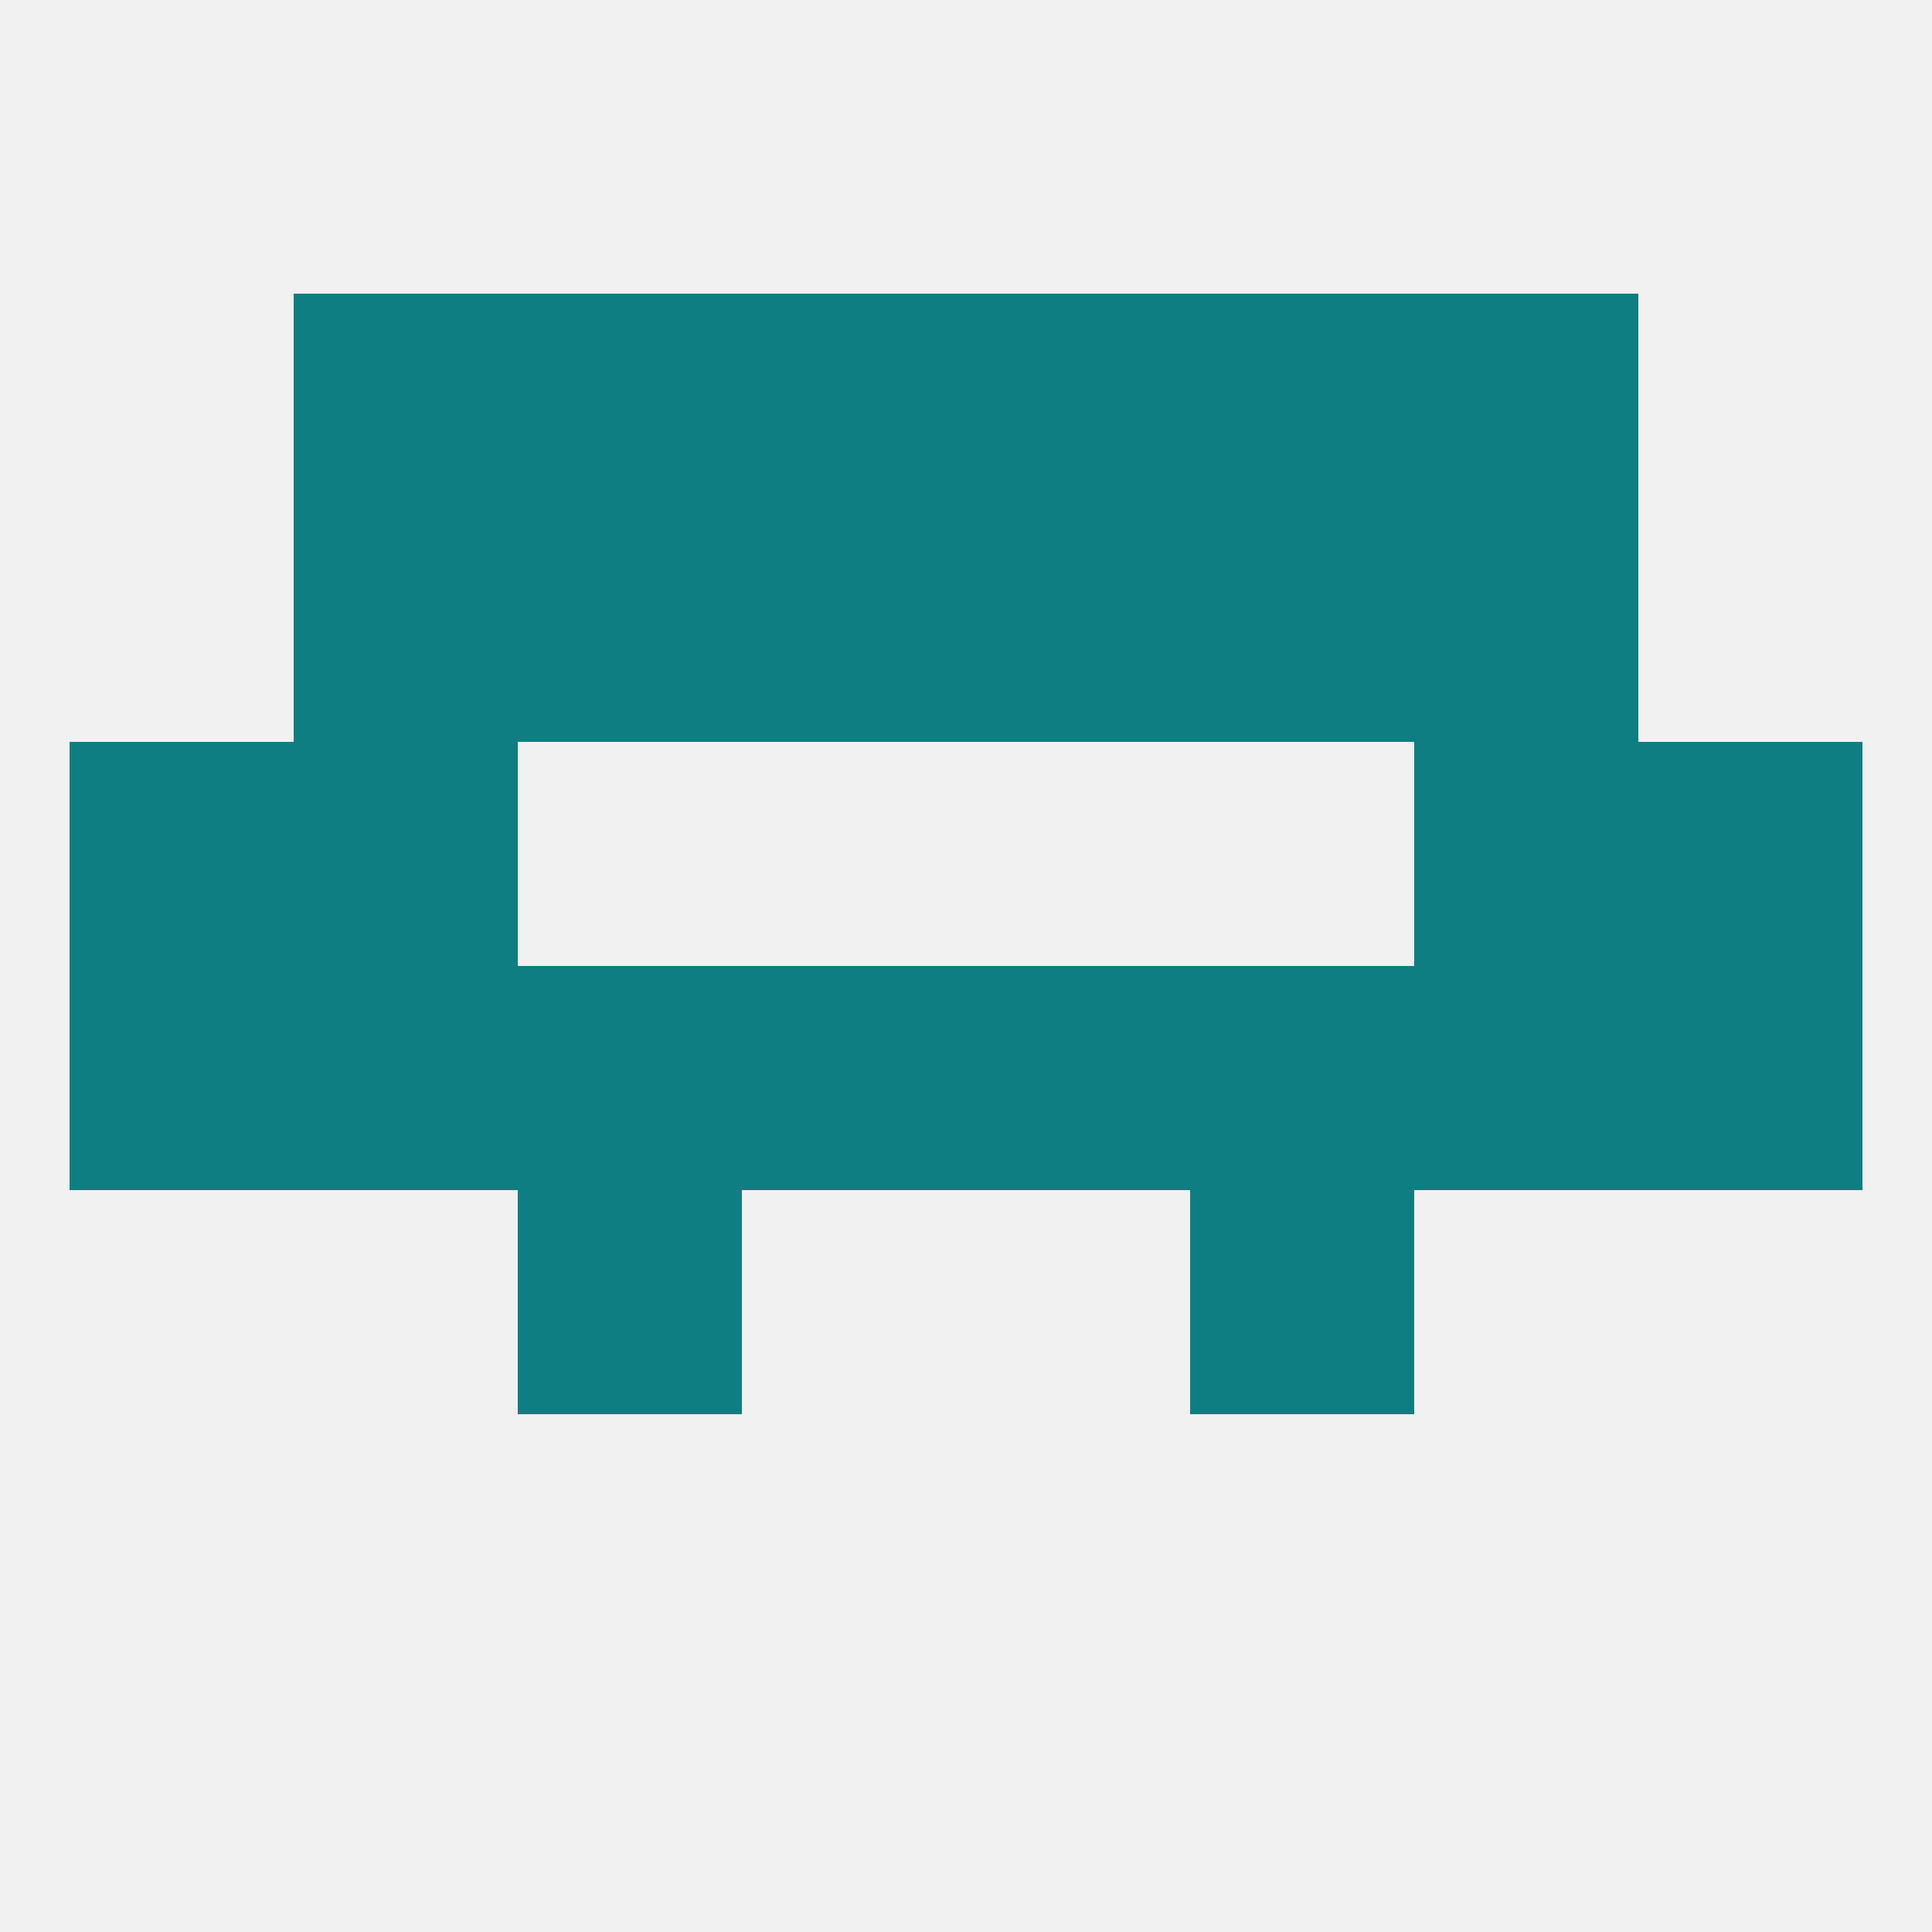
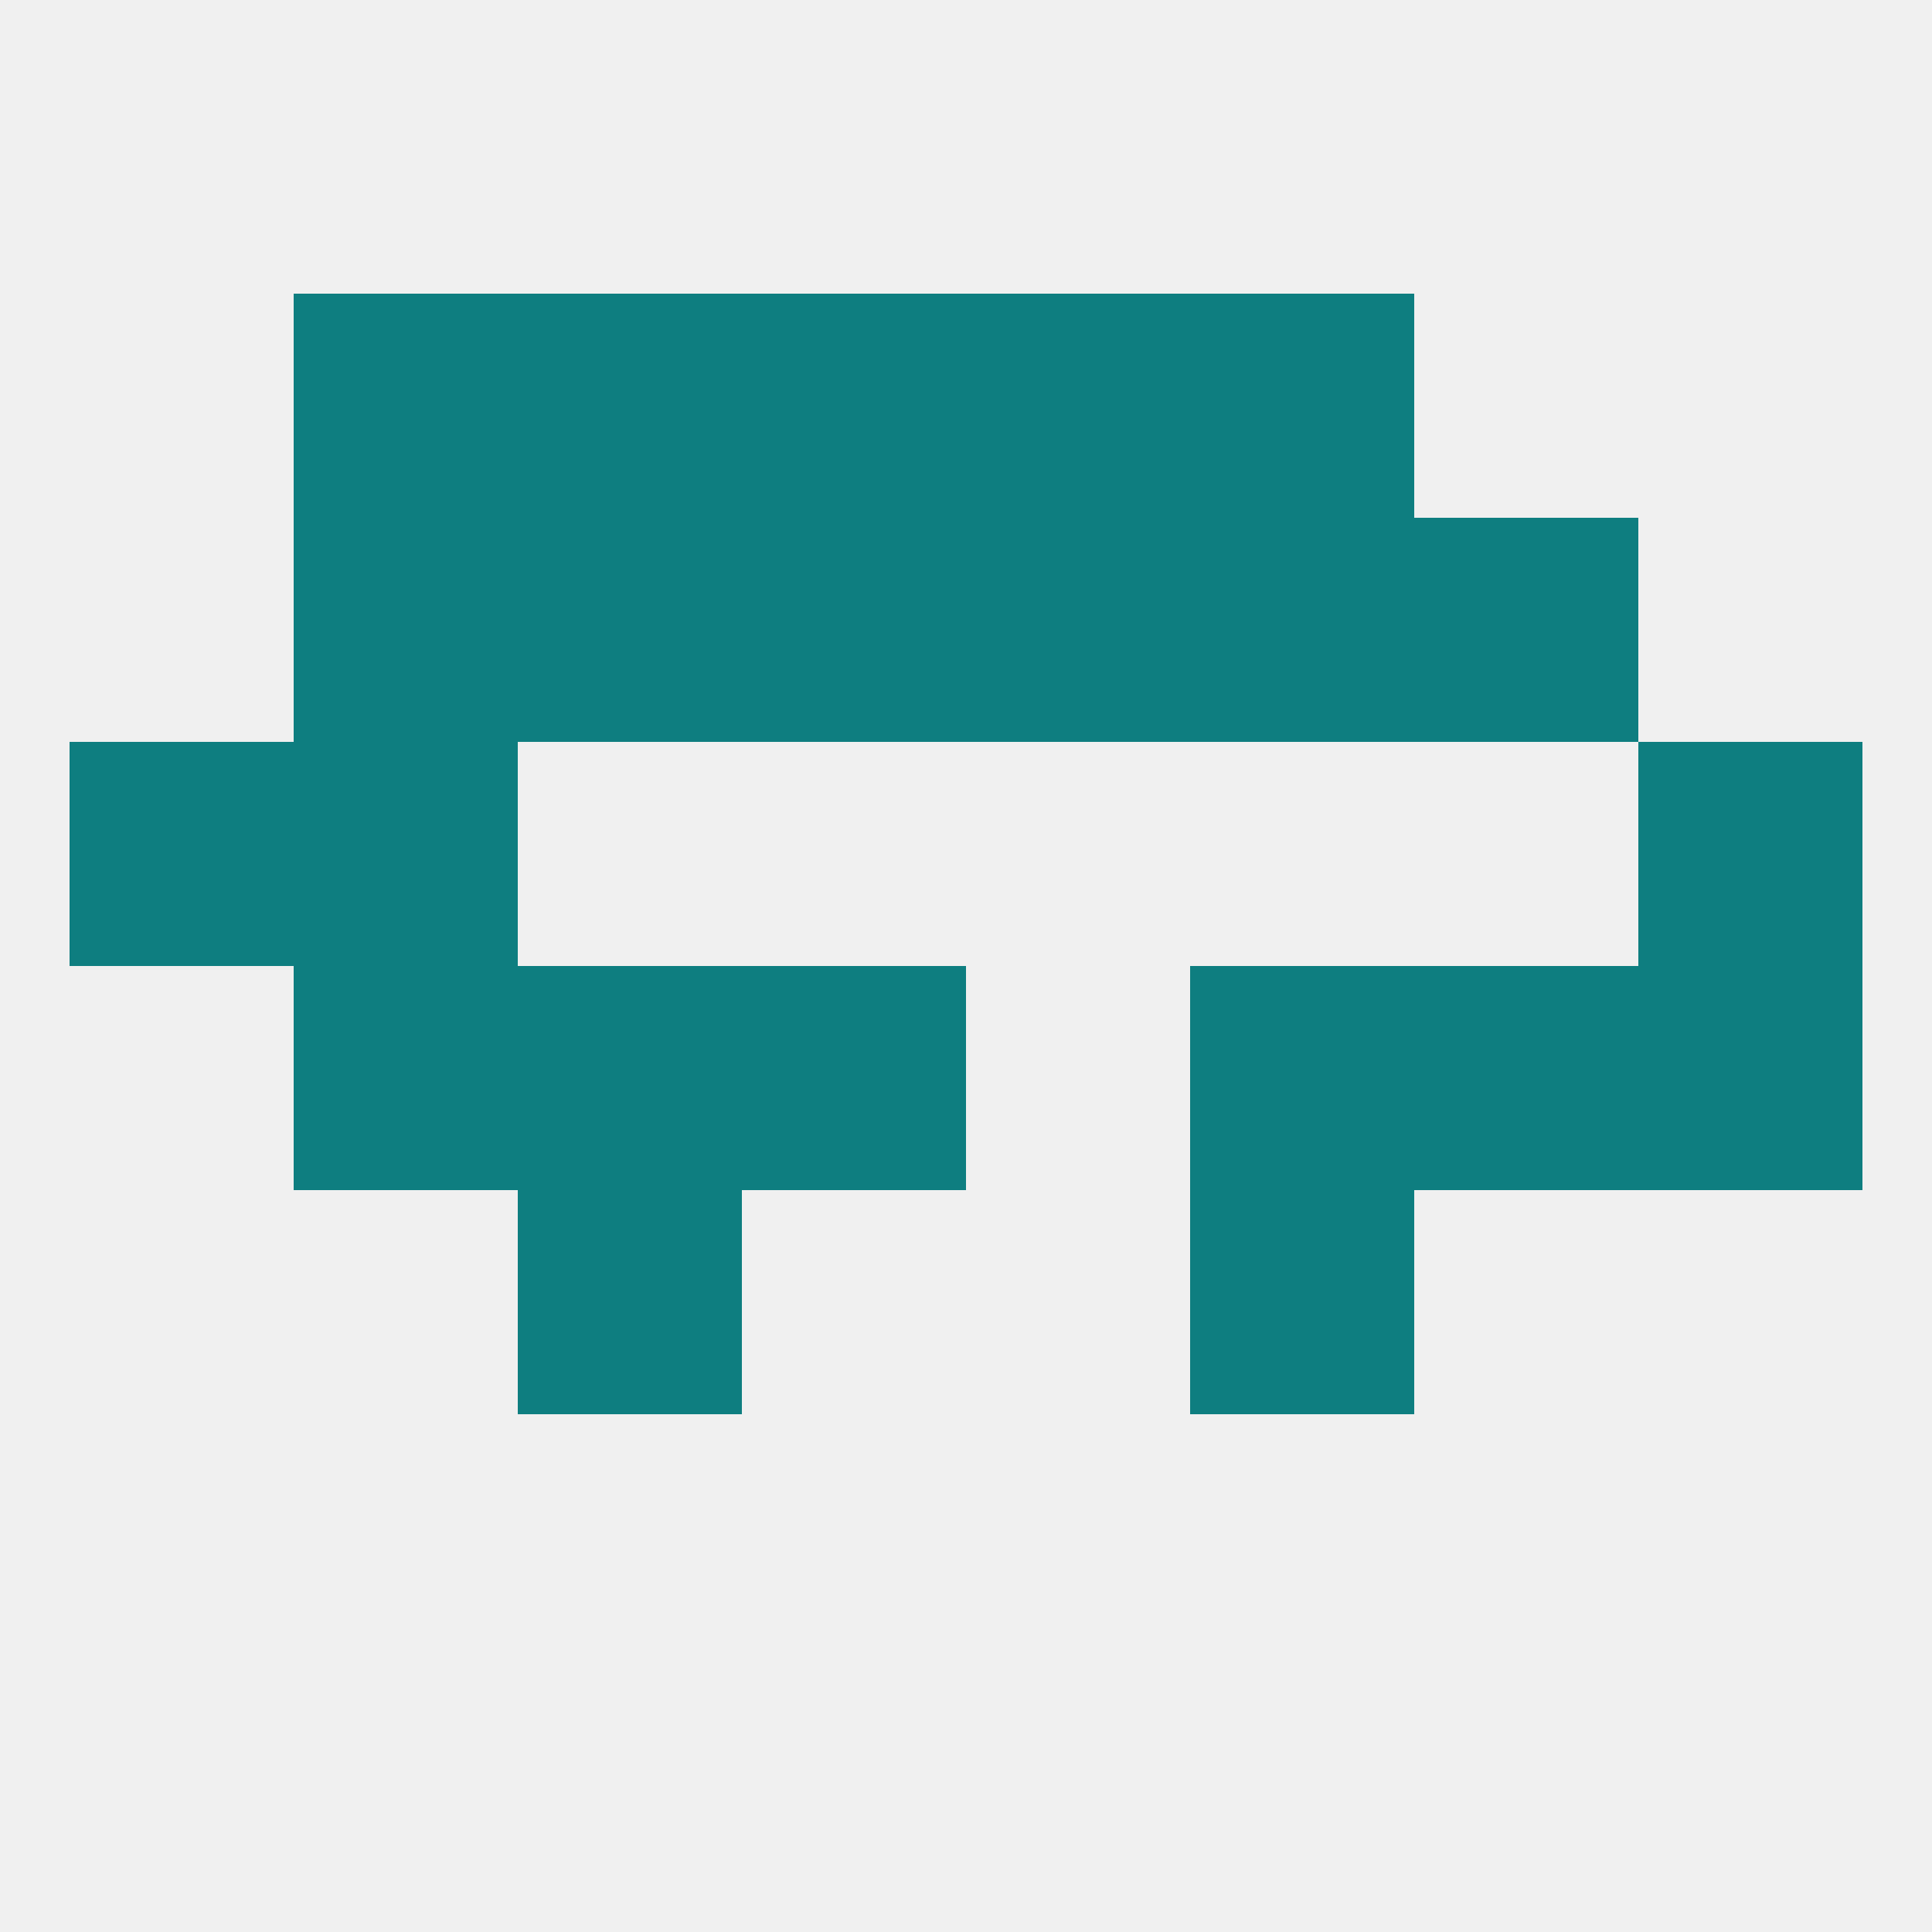
<svg xmlns="http://www.w3.org/2000/svg" version="1.1" baseprofile="full" width="250" height="250" viewBox="0 0 250 250">
  <rect width="100%" height="100%" fill="rgba(240,240,240,255)" />
  <rect x="67" y="67" width="29" height="29" fill="rgba(14,126,128,255)" />
  <rect x="154" y="67" width="29" height="29" fill="rgba(14,126,128,255)" />
  <rect x="96" y="67" width="29" height="29" fill="rgba(14,126,128,255)" />
  <rect x="125" y="67" width="29" height="29" fill="rgba(14,126,128,255)" />
  <rect x="38" y="67" width="29" height="29" fill="rgba(14,126,128,255)" />
  <rect x="183" y="67" width="29" height="29" fill="rgba(14,126,128,255)" />
  <rect x="154" y="125" width="29" height="29" fill="rgba(14,126,128,255)" />
  <rect x="212" y="125" width="29" height="29" fill="rgba(14,126,128,255)" />
  <rect x="67" y="125" width="29" height="29" fill="rgba(14,126,128,255)" />
  <rect x="38" y="125" width="29" height="29" fill="rgba(14,126,128,255)" />
  <rect x="183" y="125" width="29" height="29" fill="rgba(14,126,128,255)" />
-   <rect x="9" y="125" width="29" height="29" fill="rgba(14,126,128,255)" />
  <rect x="96" y="125" width="29" height="29" fill="rgba(14,126,128,255)" />
-   <rect x="125" y="125" width="29" height="29" fill="rgba(14,126,128,255)" />
  <rect x="67" y="154" width="29" height="29" fill="rgba(14,126,128,255)" />
  <rect x="154" y="154" width="29" height="29" fill="rgba(14,126,128,255)" />
  <rect x="96" y="38" width="29" height="29" fill="rgba(14,126,128,255)" />
  <rect x="125" y="38" width="29" height="29" fill="rgba(14,126,128,255)" />
  <rect x="67" y="38" width="29" height="29" fill="rgba(14,126,128,255)" />
  <rect x="154" y="38" width="29" height="29" fill="rgba(14,126,128,255)" />
  <rect x="38" y="38" width="29" height="29" fill="rgba(14,126,128,255)" />
-   <rect x="183" y="38" width="29" height="29" fill="rgba(14,126,128,255)" />
  <rect x="9" y="96" width="29" height="29" fill="rgba(14,126,128,255)" />
  <rect x="212" y="96" width="29" height="29" fill="rgba(14,126,128,255)" />
  <rect x="38" y="96" width="29" height="29" fill="rgba(14,126,128,255)" />
-   <rect x="183" y="96" width="29" height="29" fill="rgba(14,126,128,255)" />
</svg>